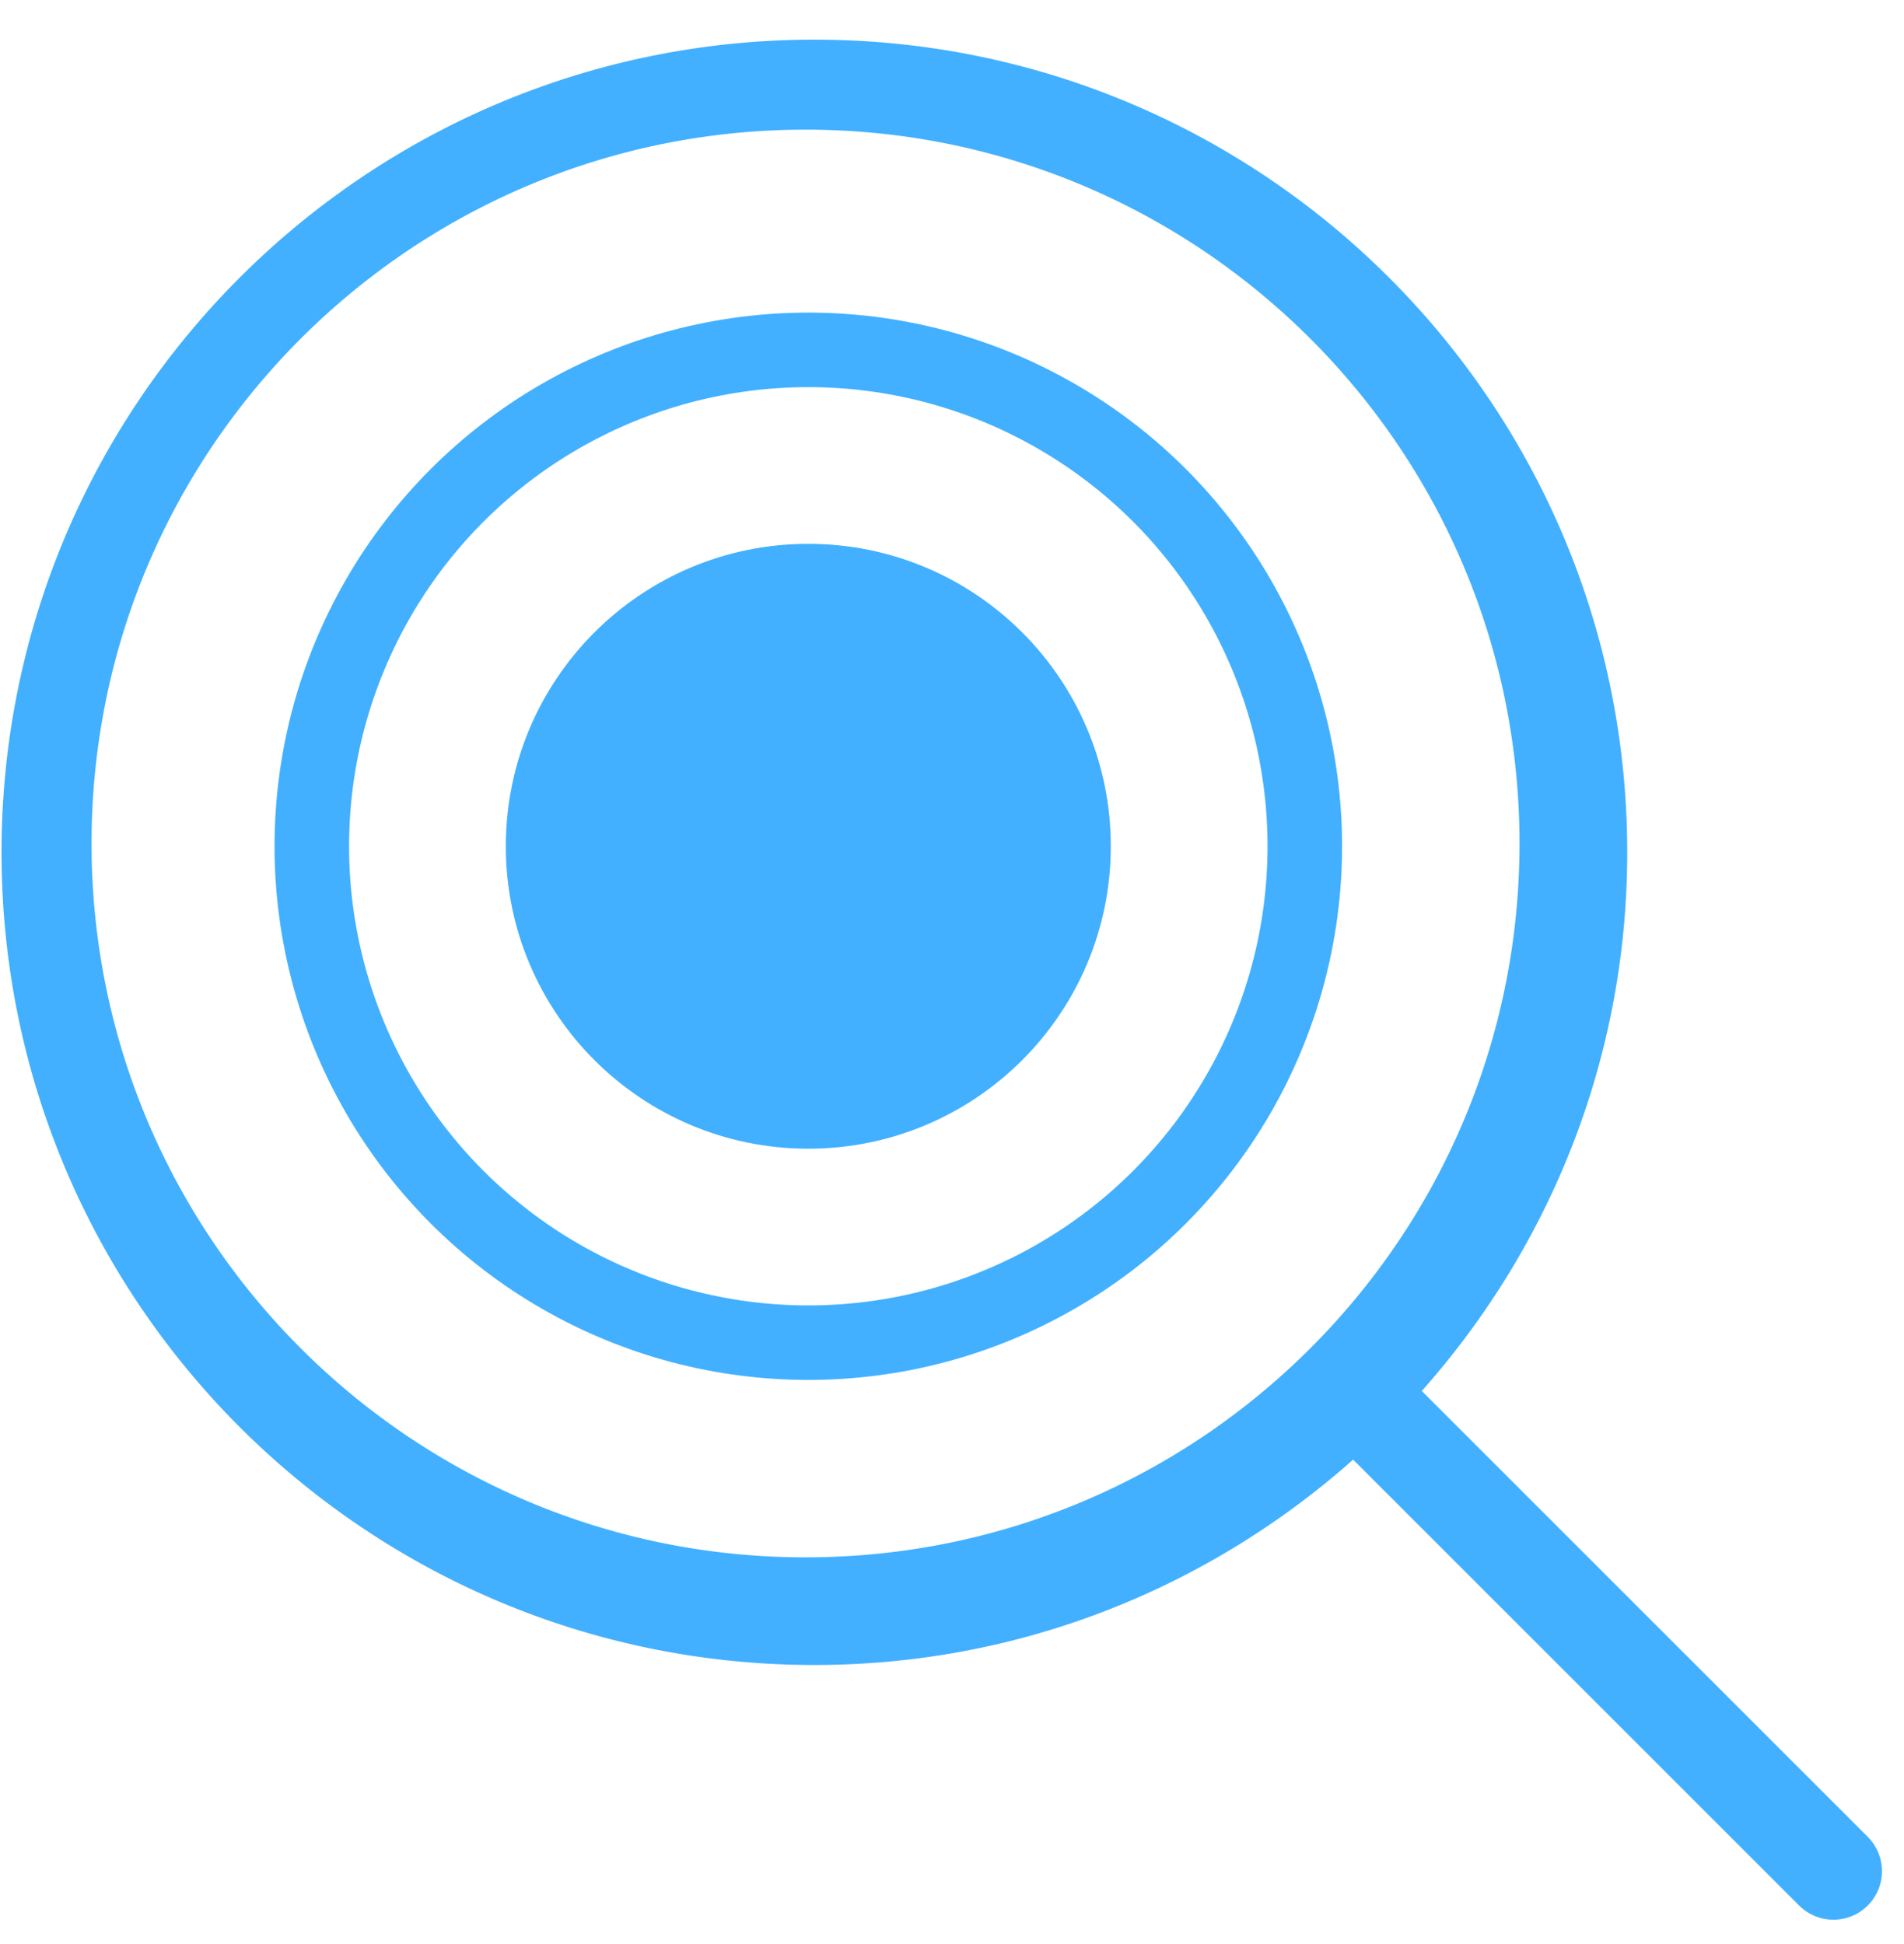
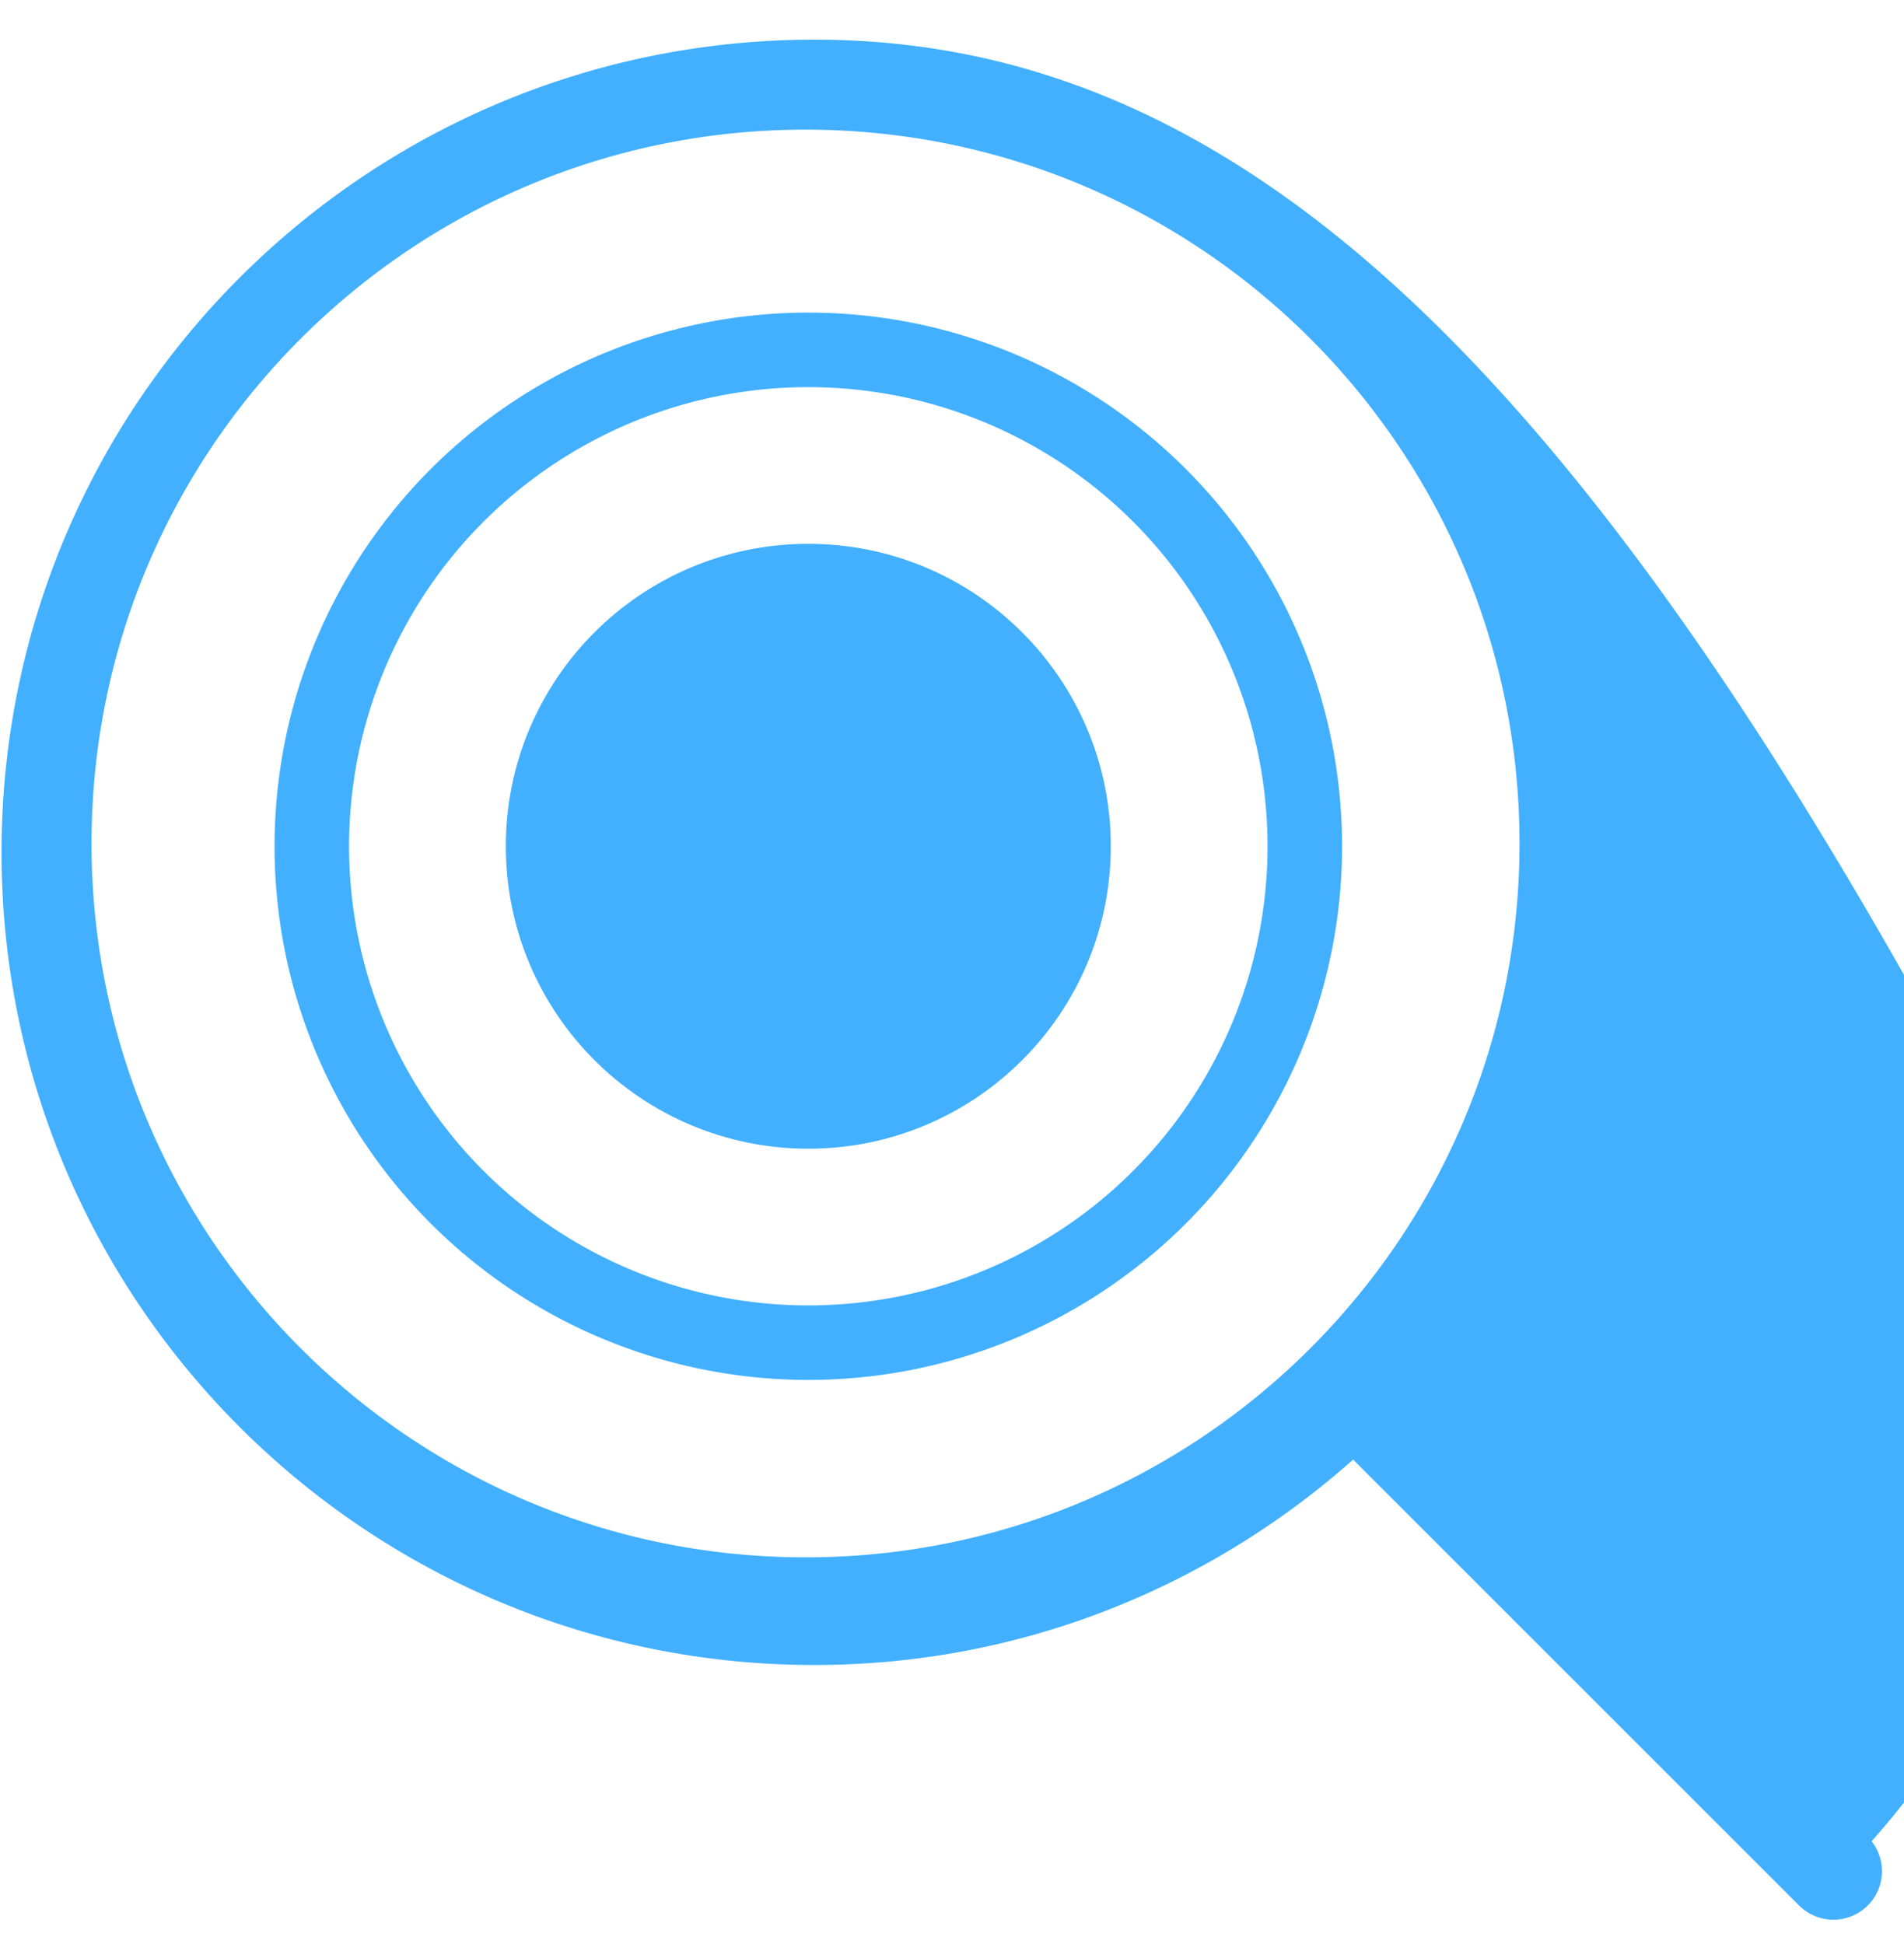
<svg xmlns="http://www.w3.org/2000/svg" width="47" height="48" viewBox="0 0 47 48">
  <g fill="none" fill-rule="evenodd">
-     <path d="M.188 0h47.059v47.059H.188z" />
    <g stroke="#42B0FF" transform="translate(0 .941)">
-       <path fill="#42B0FF" stroke-width=".3" d="M19.884 37.659c-9.816 0-17.774-7.959-17.774-17.775 0-9.817 7.958-17.774 17.774-17.774 9.817 0 17.775 7.957 17.775 17.774 0 9.816-7.958 17.775-17.775 17.775M46 44.517l-11.11-11.11c3.179-3.527 5.128-8.182 5.128-13.304C40.017 9.105 31.102.188 20.103.188 9.105.188.188 9.105.188 20.103c0 10.999 8.917 19.914 19.915 19.914 5.122 0 9.777-1.95 13.305-5.127l11.109 11.109a1.047 1.047 0 1 0 1.482-1.482" />
+       <path fill="#42B0FF" stroke-width=".3" d="M19.884 37.659c-9.816 0-17.774-7.959-17.774-17.775 0-9.817 7.958-17.774 17.774-17.774 9.817 0 17.775 7.957 17.775 17.774 0 9.816-7.958 17.775-17.775 17.775M46 44.517c3.179-3.527 5.128-8.182 5.128-13.304C40.017 9.105 31.102.188 20.103.188 9.105.188.188 9.105.188 20.103c0 10.999 8.917 19.914 19.915 19.914 5.122 0 9.777-1.95 13.305-5.127l11.109 11.109a1.047 1.047 0 1 0 1.482-1.482" />
      <circle cx="19.953" cy="19.953" r="12.256" stroke-width="1.84" />
      <circle cx="19.953" cy="19.953" r="6.547" fill="#42B0FF" stroke-width="1.84" />
    </g>
  </g>
</svg>